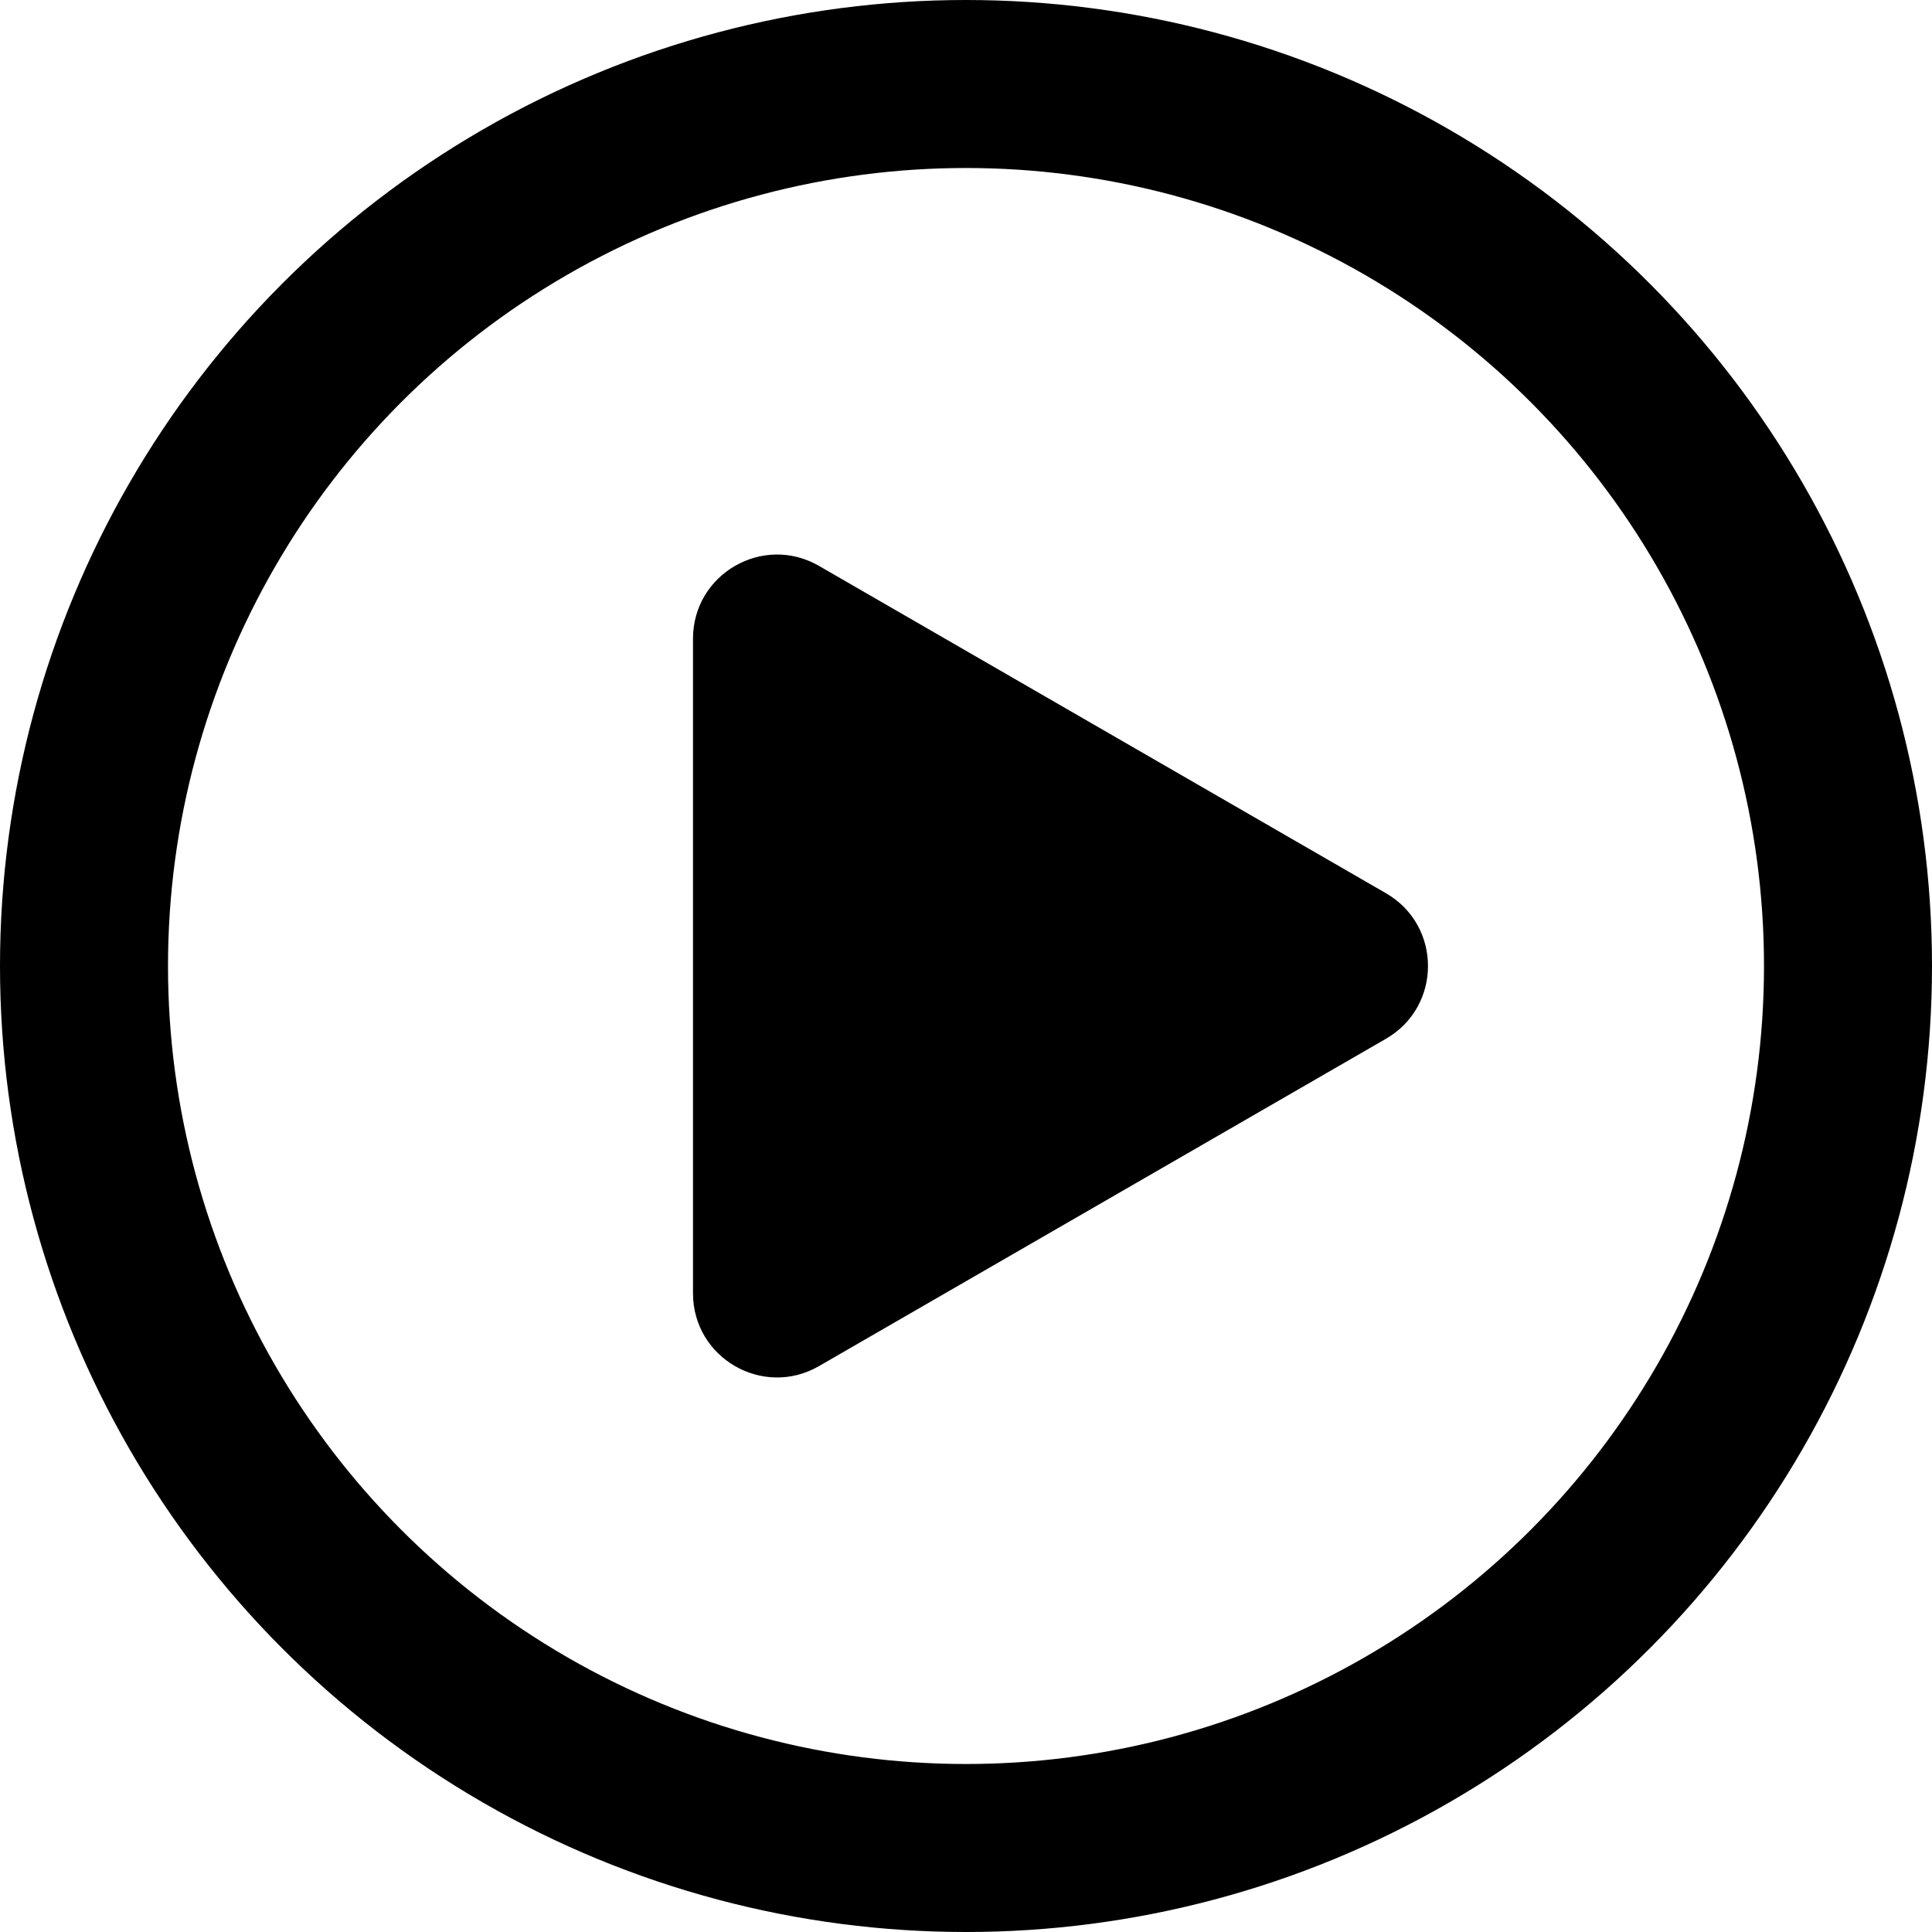
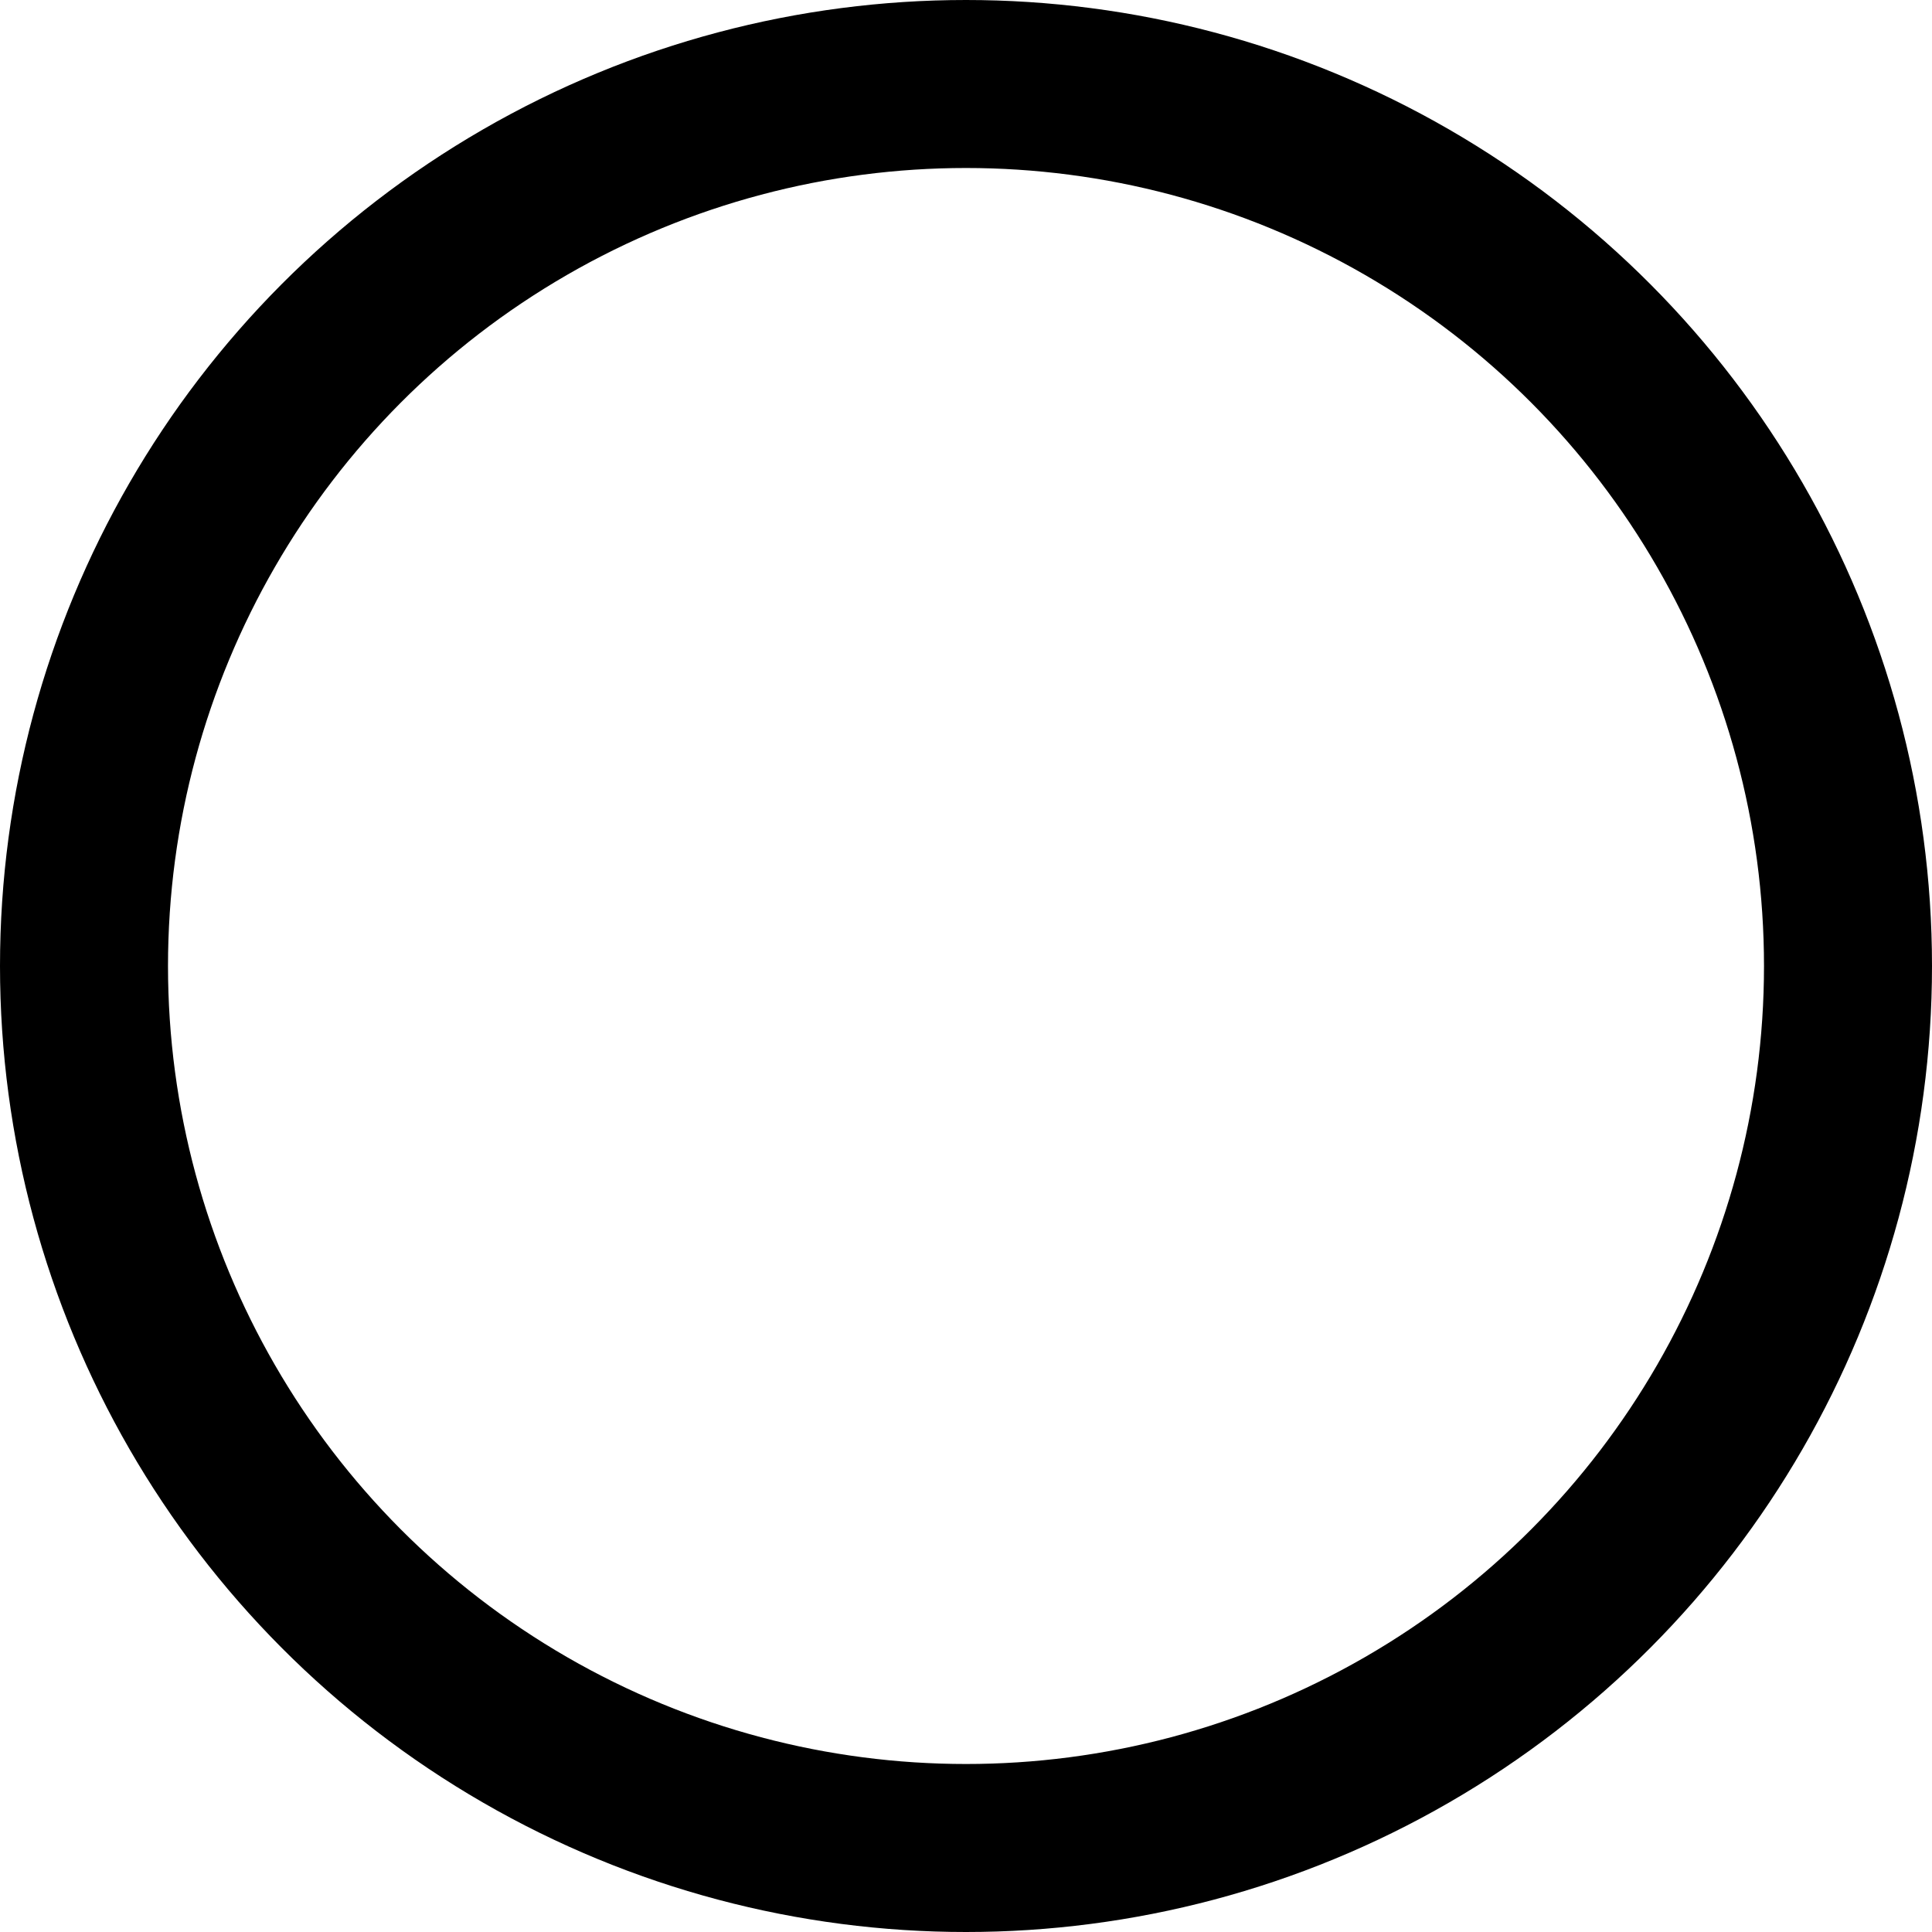
<svg xmlns="http://www.w3.org/2000/svg" width="46" height="46" viewBox="0 0 46 46" fill="none">
-   <path d="M33 21.268C34.333 22.038 34.333 23.962 33 24.732L19.5 32.526C18.167 33.296 16.5 32.334 16.5 30.794L16.5 15.206C16.5 13.666 18.167 12.704 19.5 13.474L33 21.268Z" fill="black" />
  <circle cx="23" cy="23" r="21" stroke="black" stroke-width="4" />
</svg>